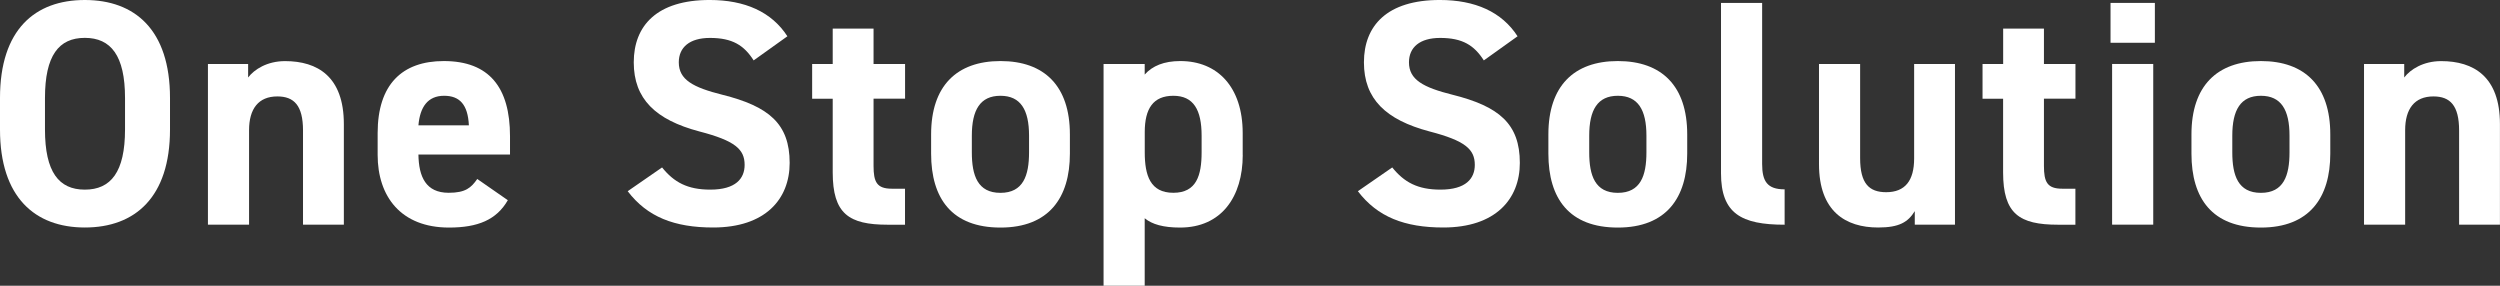
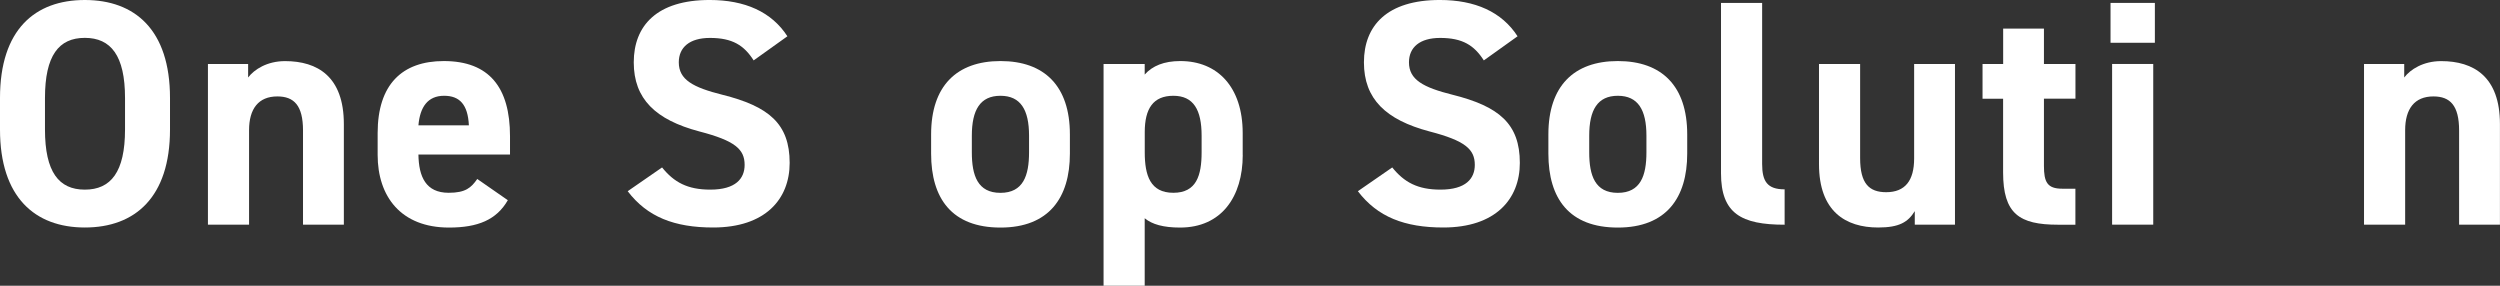
<svg xmlns="http://www.w3.org/2000/svg" id="_レイヤー_2" viewBox="0 0 429.11 49.04">
  <rect x="0" y="0" width="429.11" height="49.04" fill="#333333" stroke="none" />
  <defs>
    <style>.cls-1{fill:#fff;}</style>
  </defs>
  <g id="guide">
    <path class="cls-1" d="M14.56,39.05c-8.55,0-14.56-5.18-14.56-16.82v-5.41C0,5.07,6.01,0,14.56,0s14.62,5.07,14.62,16.82v5.41c0,11.64-6.01,16.82-14.62,16.82ZM7.72,22.23c0,7.28,2.37,10.32,6.84,10.32s6.9-3.03,6.9-10.32v-5.41c0-7.28-2.43-10.32-6.9-10.32s-6.84,3.03-6.84,10.32v5.41Z" />
    <path class="cls-1" d="M35.69,10.98h6.9v2.32c1.05-1.38,3.25-2.81,6.34-2.81,5.57,0,10.09,2.65,10.09,10.81v17.26h-7.01v-16.16c0-4.3-1.54-5.85-4.41-5.85-3.25,0-4.85,2.15-4.85,5.79v16.22h-7.06V10.98Z" />
    <path class="cls-1" d="M87.16,34.37c-1.93,3.36-5.13,4.69-10.09,4.69-8.27,0-12.25-5.35-12.25-12.47v-3.75c0-8.33,4.19-12.36,11.36-12.36,7.78,0,11.36,4.52,11.36,12.91v3.14h-15.72c.06,3.81,1.27,6.56,5.19,6.56,2.92,0,3.86-.88,4.91-2.37l5.24,3.64ZM71.82,21.51h8.66c-.17-3.58-1.6-5.07-4.25-5.07-2.81,0-4.14,1.93-4.41,5.07Z" />
    <path class="cls-1" d="M129.36,10.37c-1.65-2.59-3.64-3.86-7.5-3.86-3.48,0-5.35,1.6-5.35,4.19,0,2.98,2.43,4.3,7.5,5.57,7.94,1.99,11.53,4.96,11.53,11.69,0,6.23-4.19,11.09-13.13,11.09-6.67,0-11.31-1.82-14.67-6.23l5.9-4.08c2.04,2.54,4.36,3.81,8.27,3.81,4.41,0,5.9-1.93,5.9-4.25,0-2.65-1.6-4.14-7.78-5.74-7.5-1.99-11.25-5.57-11.25-11.86s3.97-10.7,13.02-10.7c6.07,0,10.65,2.04,13.35,6.23l-5.79,4.14Z" />
-     <path class="cls-1" d="M139.4,10.98h3.53v-6.07h7.01v6.07h5.41v5.96h-5.41v11.53c0,2.76.55,3.92,3.14,3.92h2.26v6.18h-2.98c-6.67,0-9.43-1.88-9.43-8.99v-12.63h-3.53v-5.96Z" />
    <path class="cls-1" d="M183.64,26.37c0,7.56-3.59,12.69-11.91,12.69s-11.91-4.96-11.91-12.69v-3.31c0-8.27,4.36-12.58,11.91-12.58s11.91,4.3,11.91,12.58v3.31ZM176.63,26.15v-2.87c0-4.41-1.43-6.84-4.91-6.84s-4.91,2.43-4.91,6.84v2.87c0,3.97.99,6.95,4.91,6.95s4.91-2.98,4.91-6.95Z" />
    <path class="cls-1" d="M213.31,26.59c0,7.17-3.64,12.47-10.76,12.47-2.87,0-4.8-.55-6.07-1.6v11.58h-7.06V10.98h7.06v1.82c1.32-1.49,3.31-2.32,6.12-2.32,6.4,0,10.7,4.47,10.7,12.36v3.75ZM206.25,26.15v-2.87c0-4.41-1.38-6.84-4.85-6.84s-4.91,2.21-4.91,6.23v3.47c0,3.97.94,6.95,4.91,6.95s4.85-2.98,4.85-6.95Z" />
    <path class="cls-1" d="M254.69,10.37c-1.66-2.59-3.64-3.86-7.5-3.86-3.48,0-5.35,1.6-5.35,4.19,0,2.98,2.43,4.3,7.5,5.57,7.94,1.99,11.53,4.96,11.53,11.69,0,6.23-4.19,11.09-13.13,11.09-6.67,0-11.31-1.82-14.67-6.23l5.9-4.08c2.04,2.54,4.36,3.81,8.27,3.81,4.41,0,5.9-1.93,5.9-4.25,0-2.65-1.6-4.14-7.78-5.74-7.5-1.99-11.25-5.57-11.25-11.86s3.97-10.7,13.02-10.7c6.07,0,10.65,2.04,13.35,6.23l-5.79,4.14Z" />
    <path class="cls-1" d="M289.6,26.37c0,7.56-3.58,12.69-11.91,12.69s-11.92-4.96-11.92-12.69v-3.31c0-8.27,4.36-12.58,11.92-12.58s11.91,4.3,11.91,12.58v3.31ZM282.6,26.15v-2.87c0-4.41-1.43-6.84-4.91-6.84s-4.91,2.43-4.91,6.84v2.87c0,3.97.99,6.95,4.91,6.95s4.91-2.98,4.91-6.95Z" />
    <path class="cls-1" d="M295.4.5h7.06v27.64c0,2.98.88,4.36,3.86,4.36v6.07c-7.45,0-10.92-1.93-10.92-8.83V.5Z" />
    <path class="cls-1" d="M335.56,38.56h-6.9v-2.32c-1.16,1.88-2.65,2.81-6.29,2.81-5.57,0-10.15-2.76-10.15-10.87V10.98h7.06v16.16c0,4.36,1.54,5.85,4.47,5.85,3.25,0,4.8-1.99,4.8-5.79V10.98h7.01v27.58Z" />
    <path class="cls-1" d="M340.3,10.98h3.53v-6.07h7v6.07h5.41v5.96h-5.41v11.53c0,2.76.55,3.92,3.14,3.92h2.26v6.18h-2.98c-6.67,0-9.43-1.88-9.43-8.99v-12.63h-3.53v-5.96Z" />
    <path class="cls-1" d="M362.26.5h7.61v6.84h-7.61V.5ZM362.53,10.98h7.06v27.58h-7.06V10.98Z" />
-     <path class="cls-1" d="M399.98,26.37c0,7.56-3.58,12.69-11.91,12.69s-11.92-4.96-11.92-12.69v-3.31c0-8.27,4.36-12.58,11.92-12.58s11.91,4.3,11.91,12.58v3.31ZM392.98,26.15v-2.87c0-4.41-1.43-6.84-4.91-6.84s-4.91,2.43-4.91,6.84v2.87c0,3.97.99,6.95,4.91,6.95s4.91-2.98,4.91-6.95Z" />
    <path class="cls-1" d="M405.78,10.98h6.89v2.32c1.05-1.38,3.25-2.81,6.34-2.81,5.57,0,10.09,2.65,10.09,10.81v17.26h-7.01v-16.16c0-4.3-1.54-5.85-4.41-5.85-3.25,0-4.85,2.15-4.85,5.79v16.22h-7.06V10.98Z" />
  </g>
</svg>